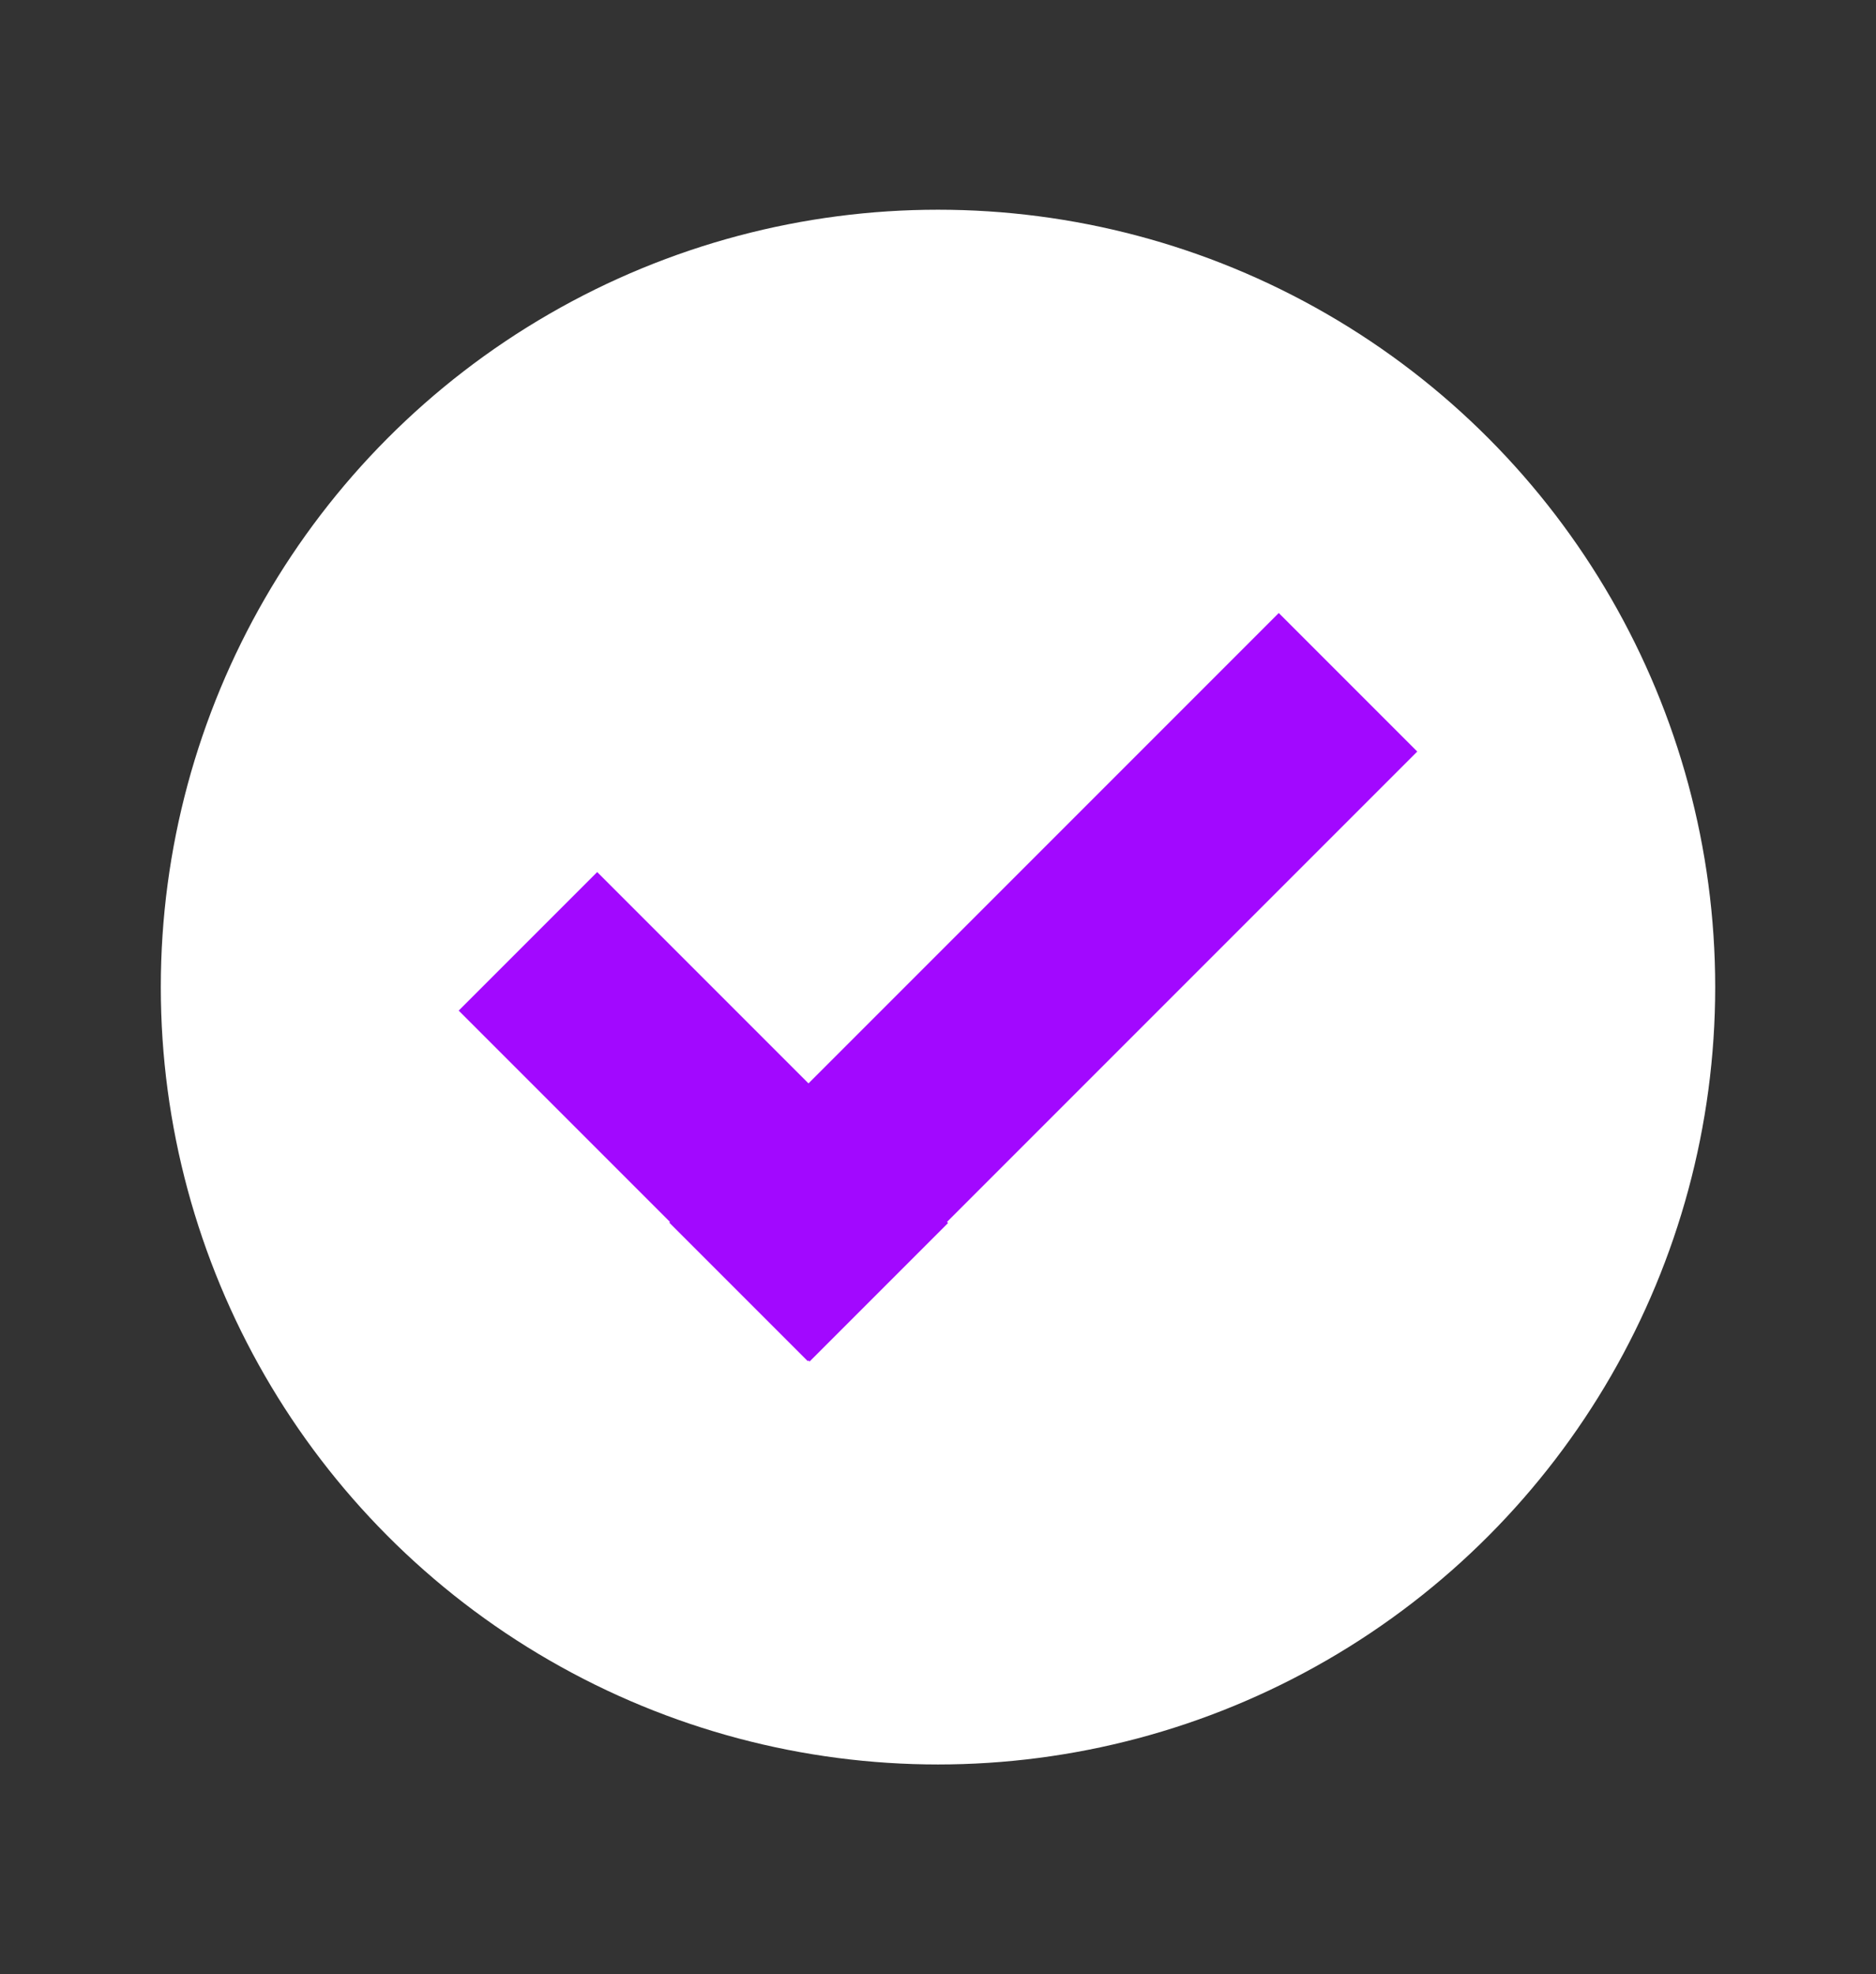
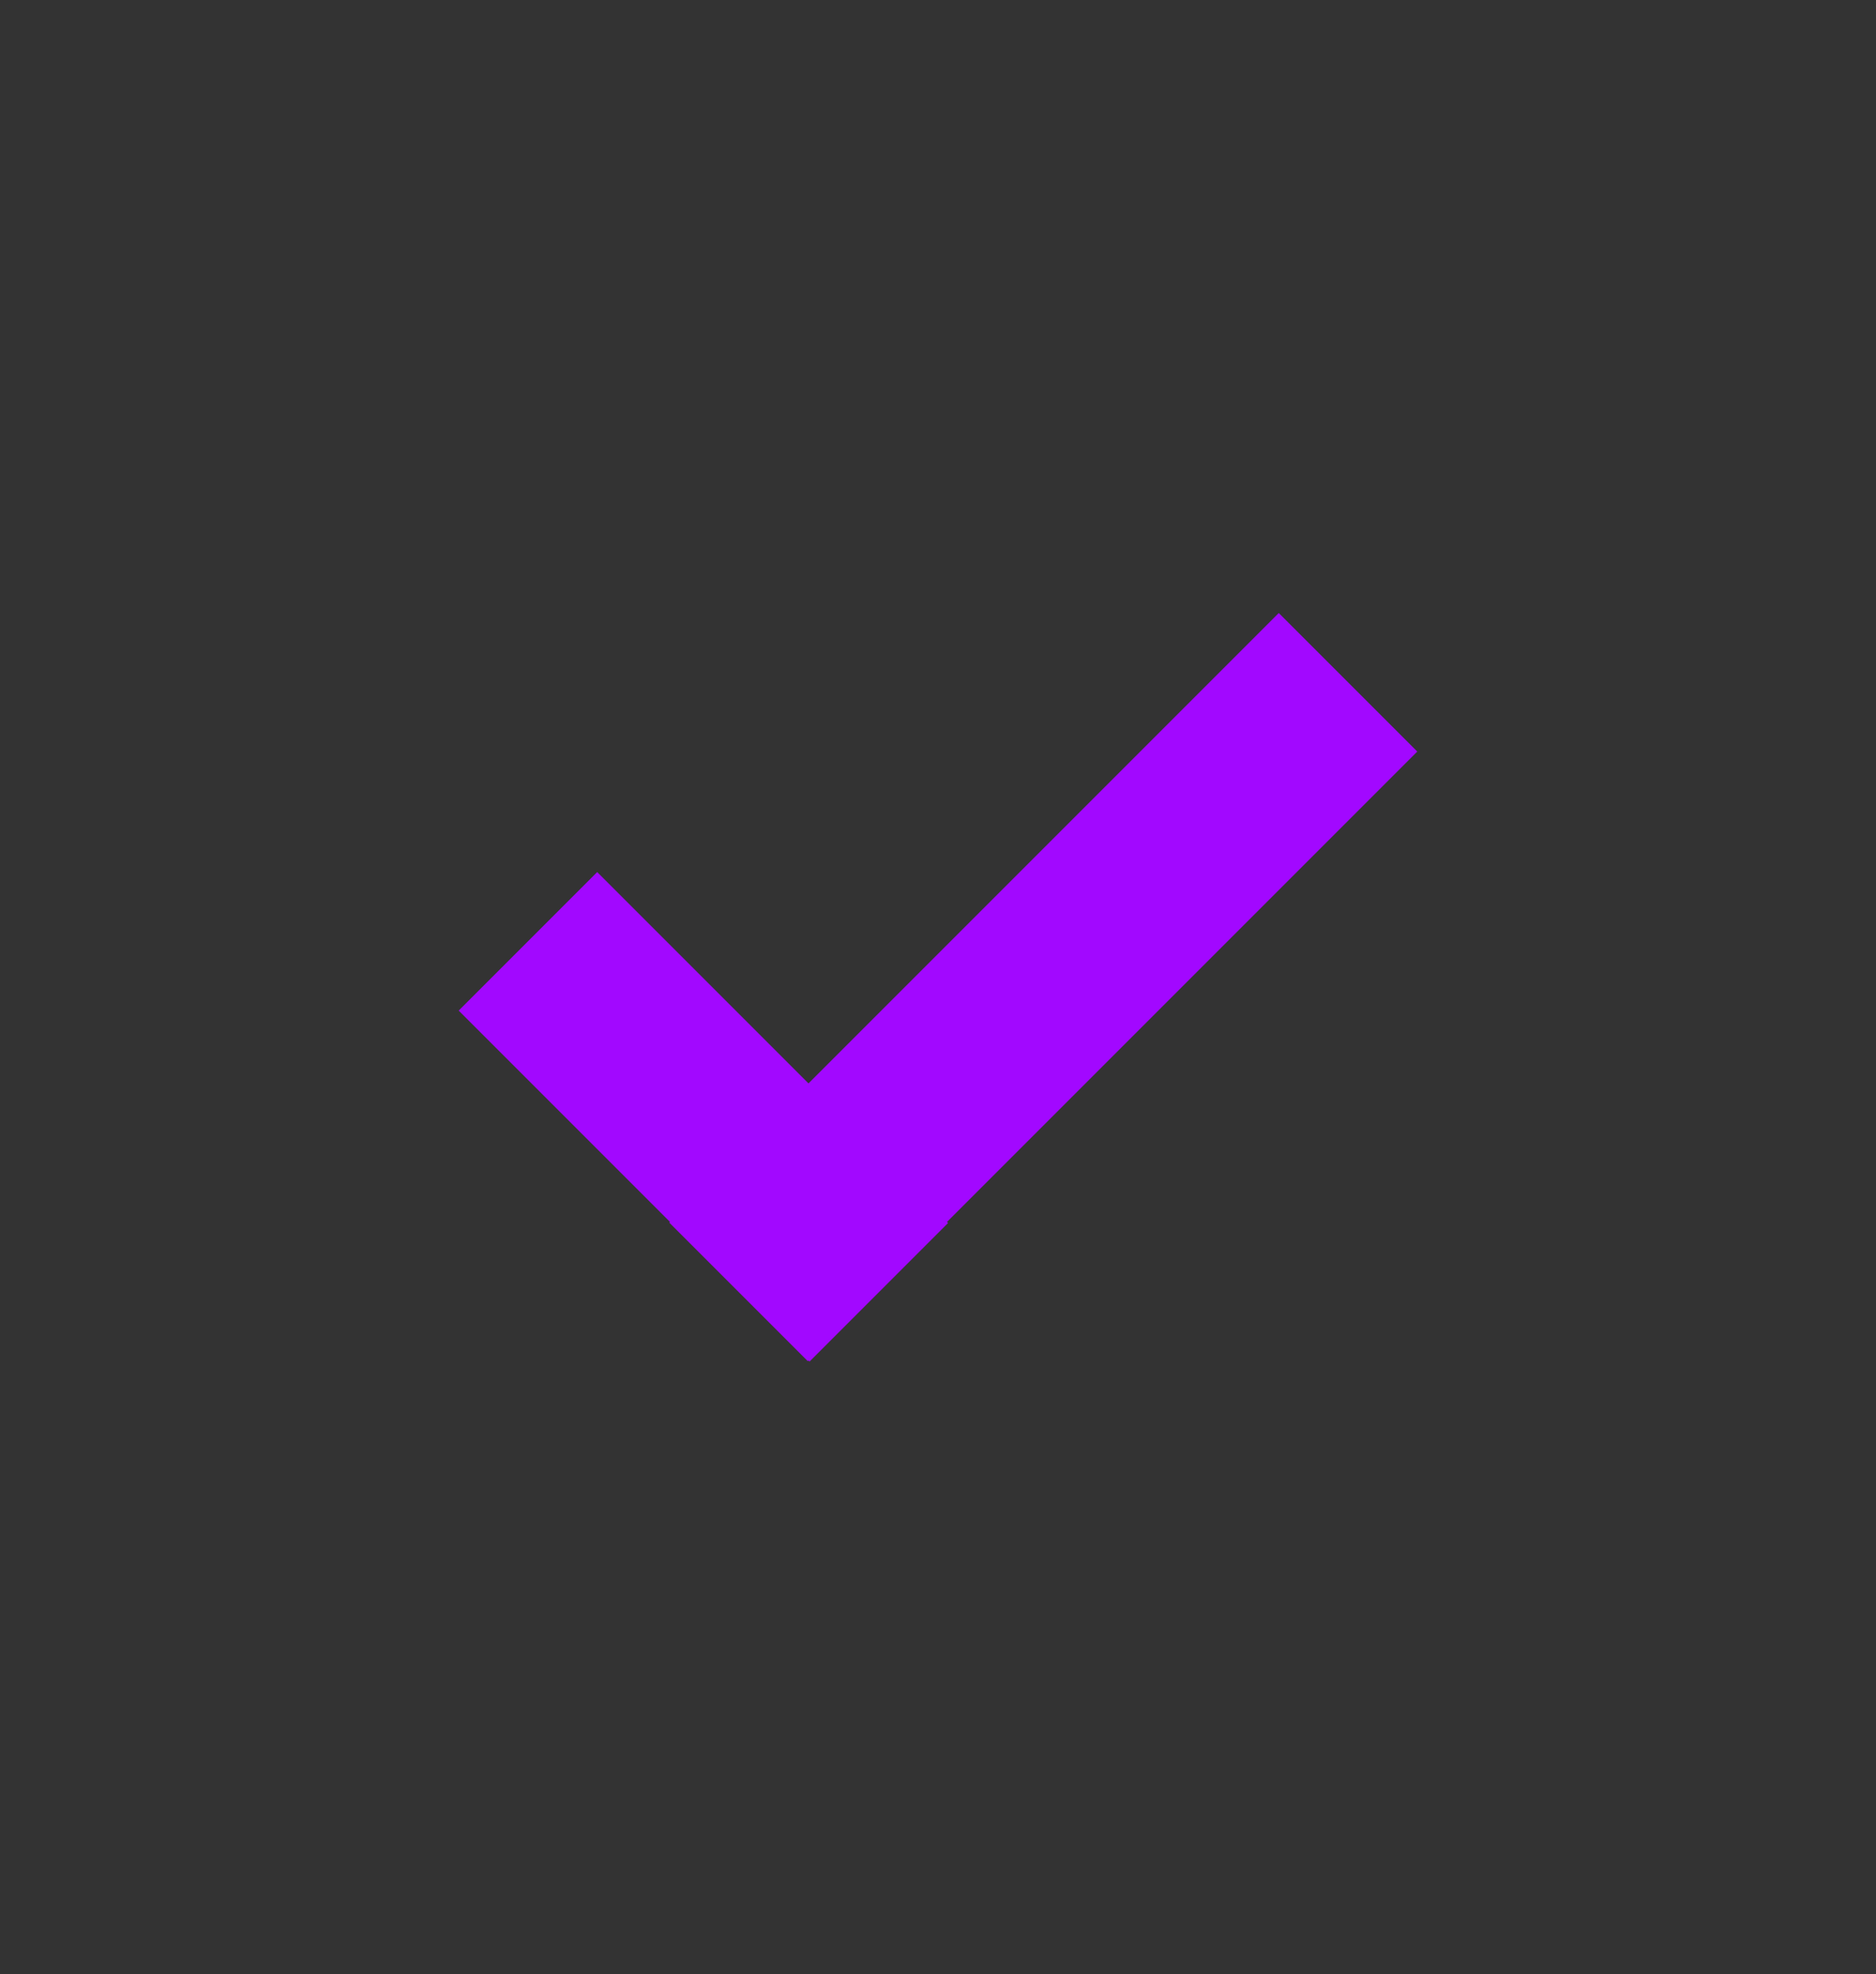
<svg xmlns="http://www.w3.org/2000/svg" id="Layer_1" data-name="Layer 1" viewBox="0 0 476 500.8">
  <rect x="0" y="0" width="476" height="500.8" fill="#333333" stroke="none" />
  <defs>
    <style> .cls-1 { fill: #fff; } .cls-2 { fill: #a208ff; } </style>
  </defs>
-   <circle class="cls-1" cx="238" cy="250.4" r="197.2" />
  <g>
    <rect class="cls-2" x="153.6" y="220.3" width="49.7" height="125.9" transform="translate(-148 209.2) rotate(-45)" />
    <rect class="cls-2" x="239.9" y="141.1" width="49.7" height="218.7" transform="translate(254.6 -113.9) rotate(45)" />
  </g>
</svg>